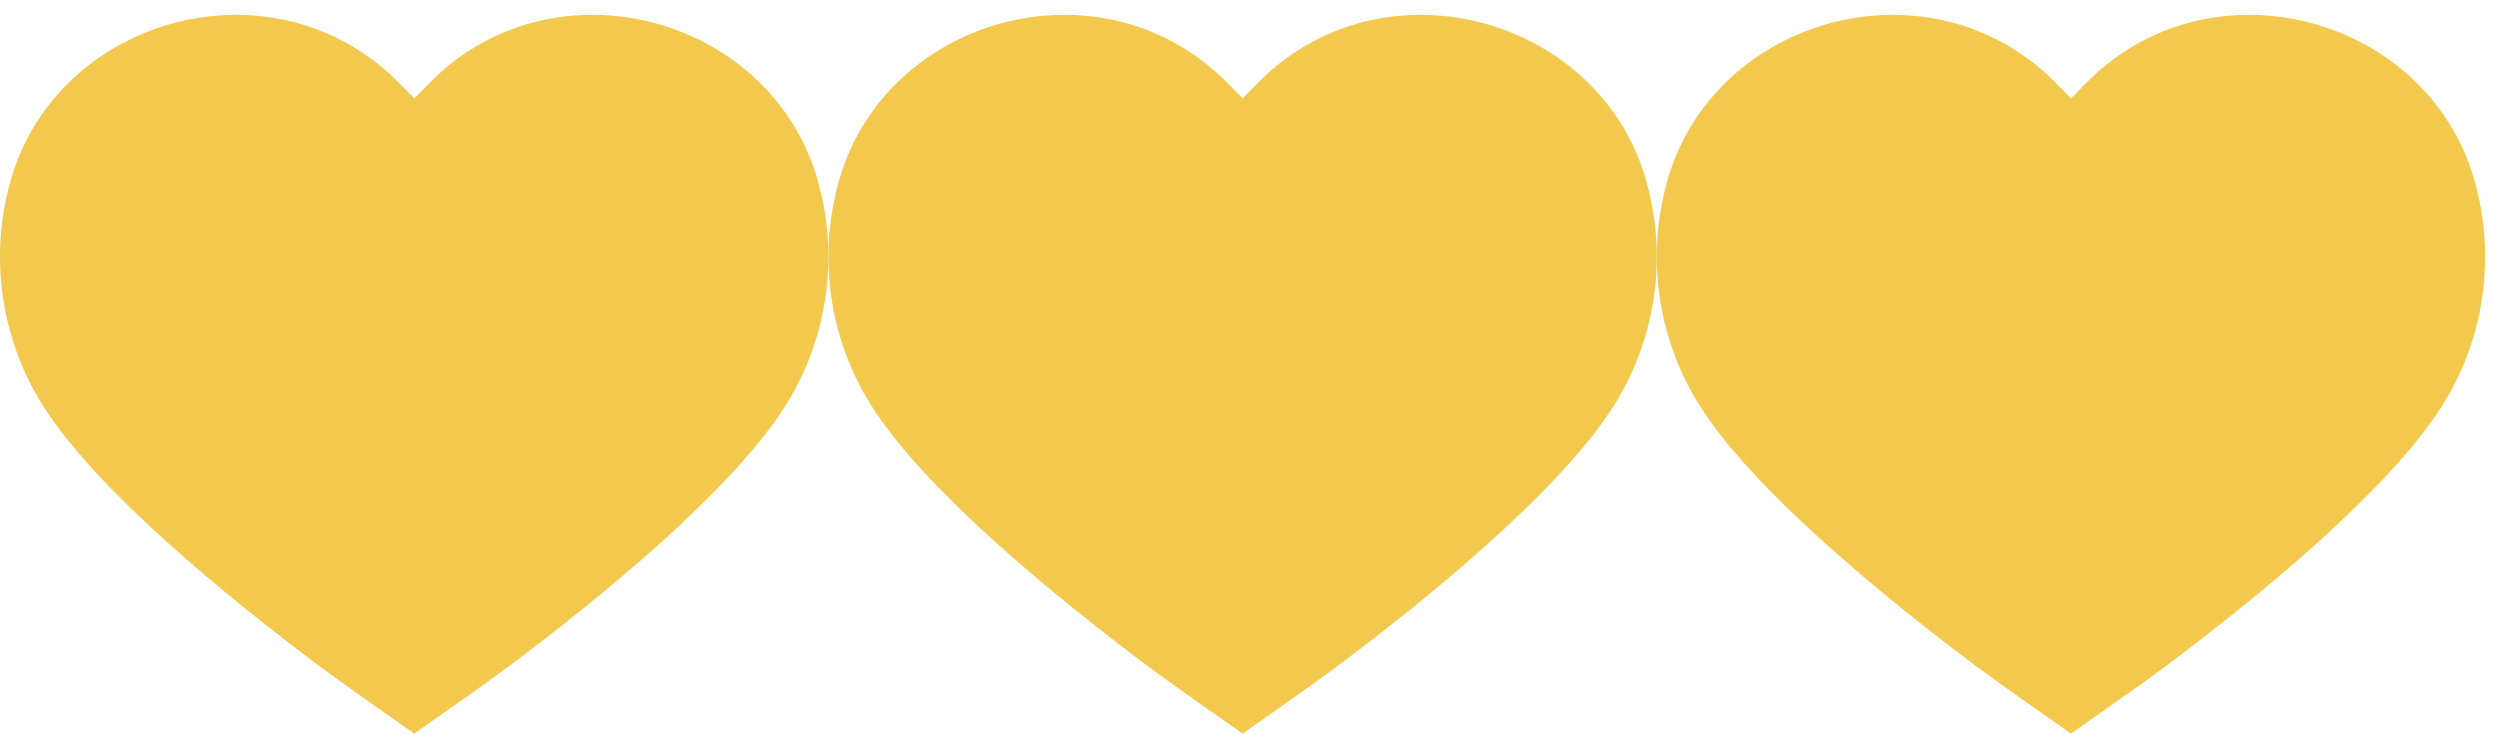
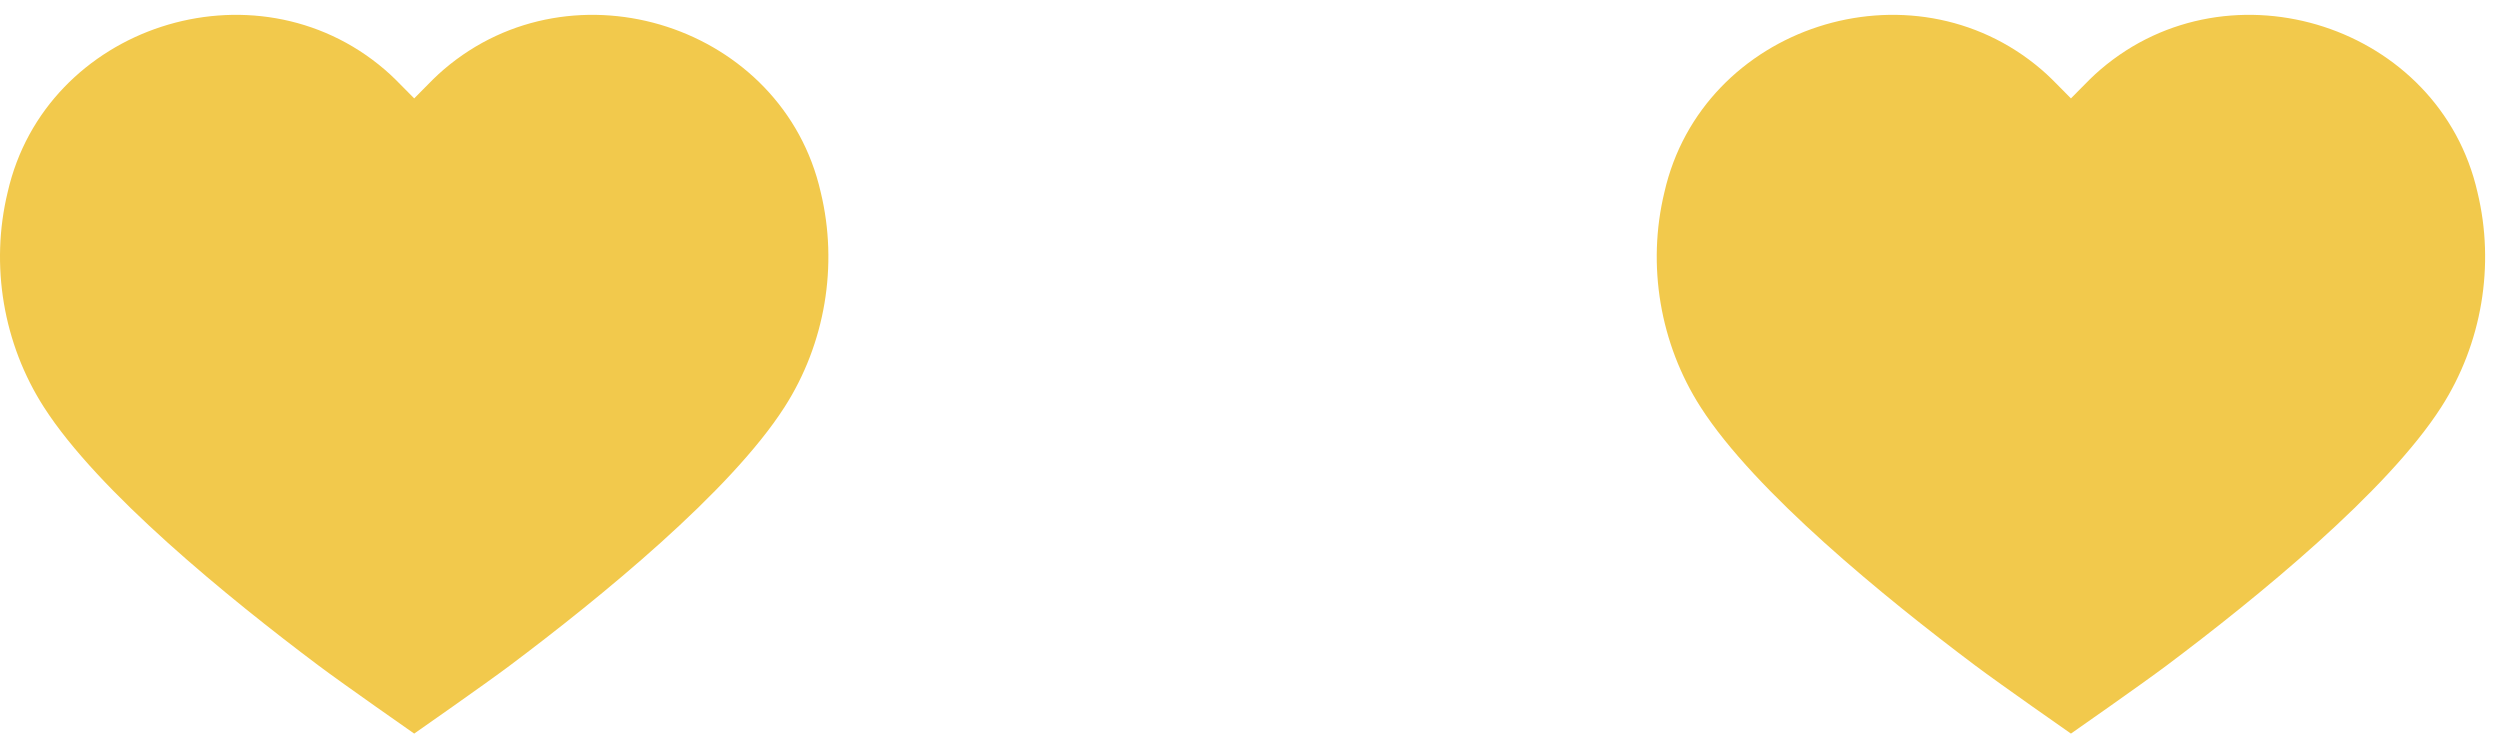
<svg xmlns="http://www.w3.org/2000/svg" width="160" height="47" viewBox="0 0 160 47" fill="none">
  <path d="M32.627 42.596C38.403 38.262 46.739 31.476 50.212 26.05C52.811 21.995 53.657 16.973 52.526 12.302C50.111 1.664 36.736 -2.683 28.404 4.446C27.936 4.844 27.504 5.286 27.061 5.739C26.88 5.924 26.697 6.111 26.509 6.298C26.32 6.111 26.137 5.924 25.956 5.739C25.513 5.286 25.081 4.844 24.613 4.446C16.281 -2.683 2.906 1.664 0.49 12.302C-0.64 16.973 0.205 21.995 2.805 26.05C6.278 31.476 14.614 38.262 20.39 42.596C22 43.804 26.509 46.95 26.509 46.95C26.509 46.95 31.017 43.804 32.627 42.596Z" fill="#F2C94C" />
-   <path d="M85.642 42.596C91.419 38.262 99.754 31.476 103.228 26.05C105.827 21.995 106.673 16.973 105.542 12.302C103.127 1.664 89.751 -2.683 81.42 4.446C80.951 4.844 80.519 5.286 80.076 5.739C79.895 5.924 79.712 6.111 79.524 6.298C79.336 6.111 79.153 5.924 78.972 5.739C78.529 5.286 78.097 4.844 77.628 4.446C69.297 -2.683 55.921 1.664 53.506 12.302C52.376 16.973 53.221 21.995 55.82 26.05C59.294 31.476 67.63 38.262 73.406 42.596C75.015 43.804 79.524 46.95 79.524 46.95C79.524 46.95 84.033 43.804 85.642 42.596Z" fill="#F2C94C" />
  <path d="M138.658 42.596C144.434 38.262 152.77 31.476 156.243 26.05C158.843 21.995 159.688 16.973 158.558 12.302C156.142 1.664 142.767 -2.683 134.436 4.446C133.967 4.844 133.535 5.286 133.092 5.739C132.911 5.924 132.728 6.111 132.54 6.298C132.352 6.111 132.169 5.924 131.988 5.739C131.544 5.286 131.112 4.844 130.644 4.446C122.312 -2.683 108.937 1.664 106.522 12.302C105.391 16.973 106.237 21.995 108.836 26.05C112.31 31.476 120.645 38.262 126.421 42.596C128.031 43.804 132.54 46.95 132.54 46.95C132.54 46.95 137.048 43.804 138.658 42.596Z" fill="#F2C94C" />
</svg>